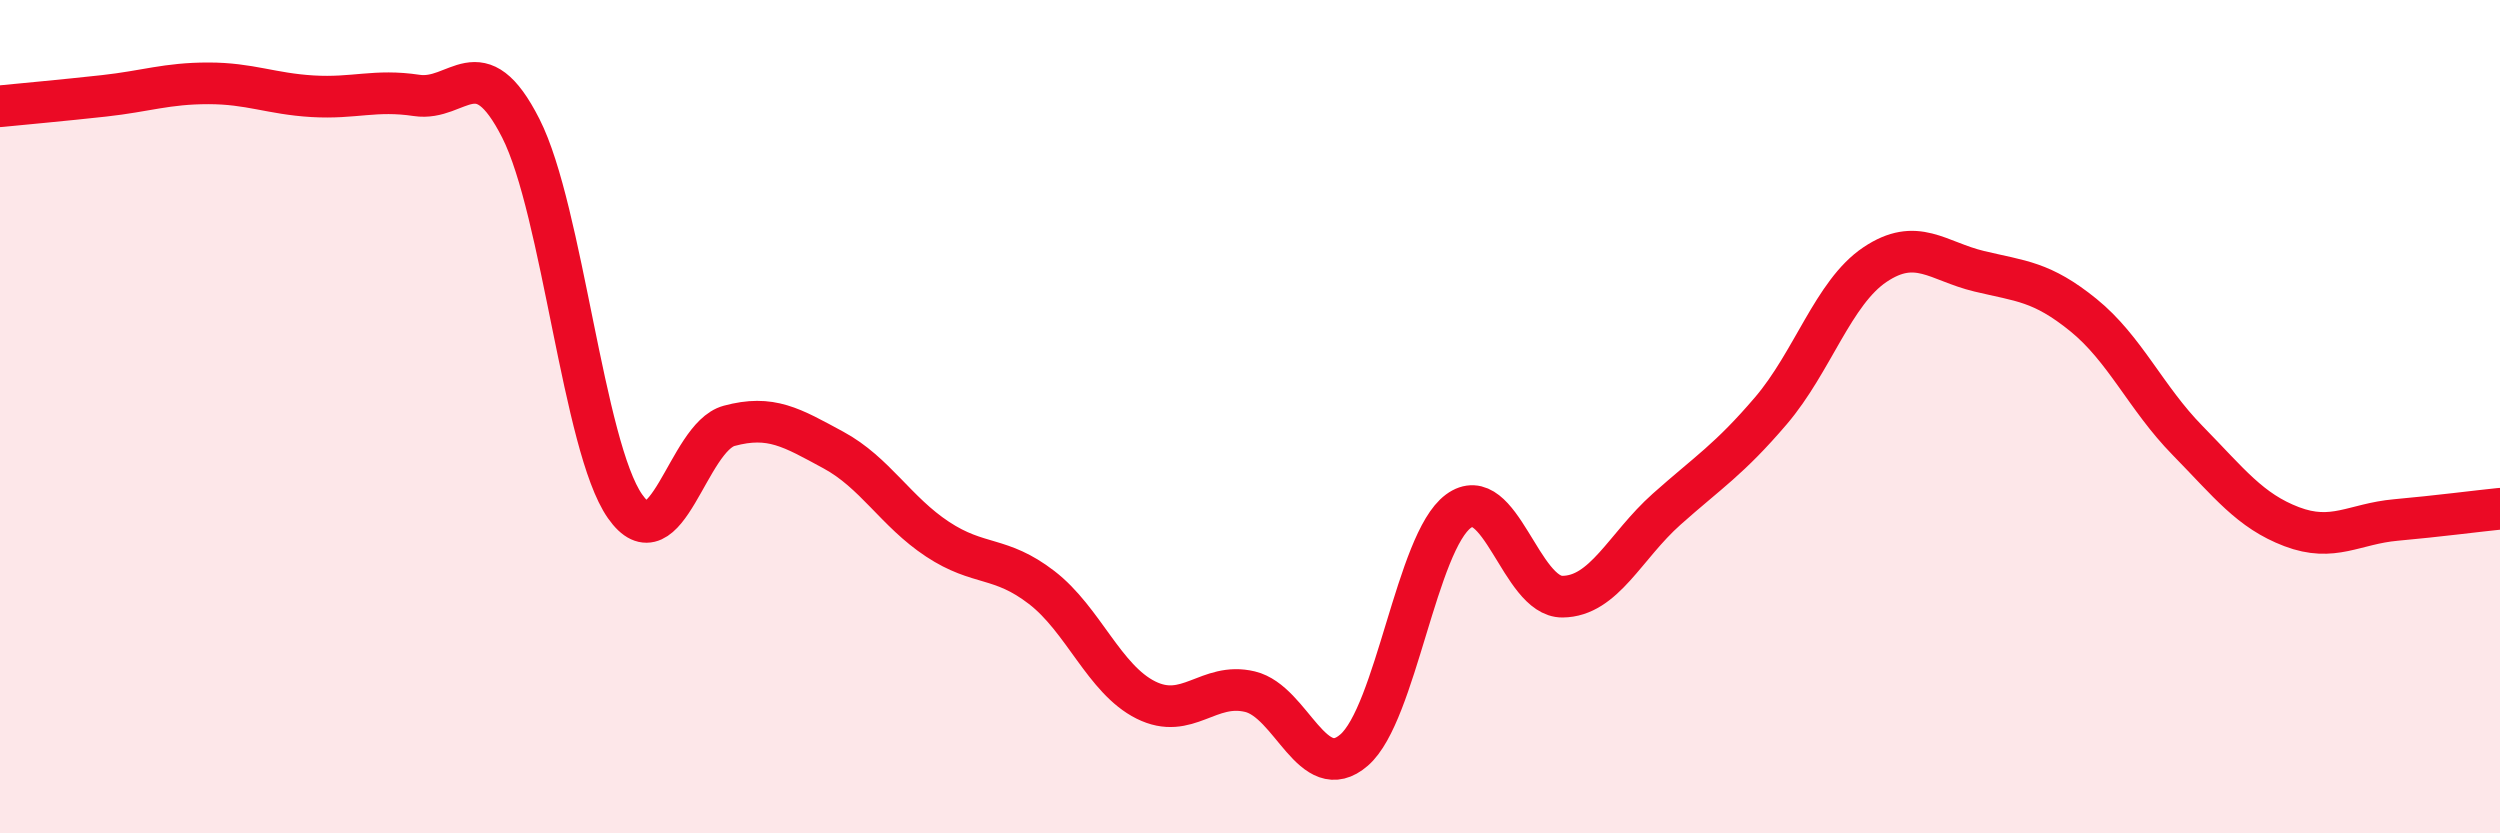
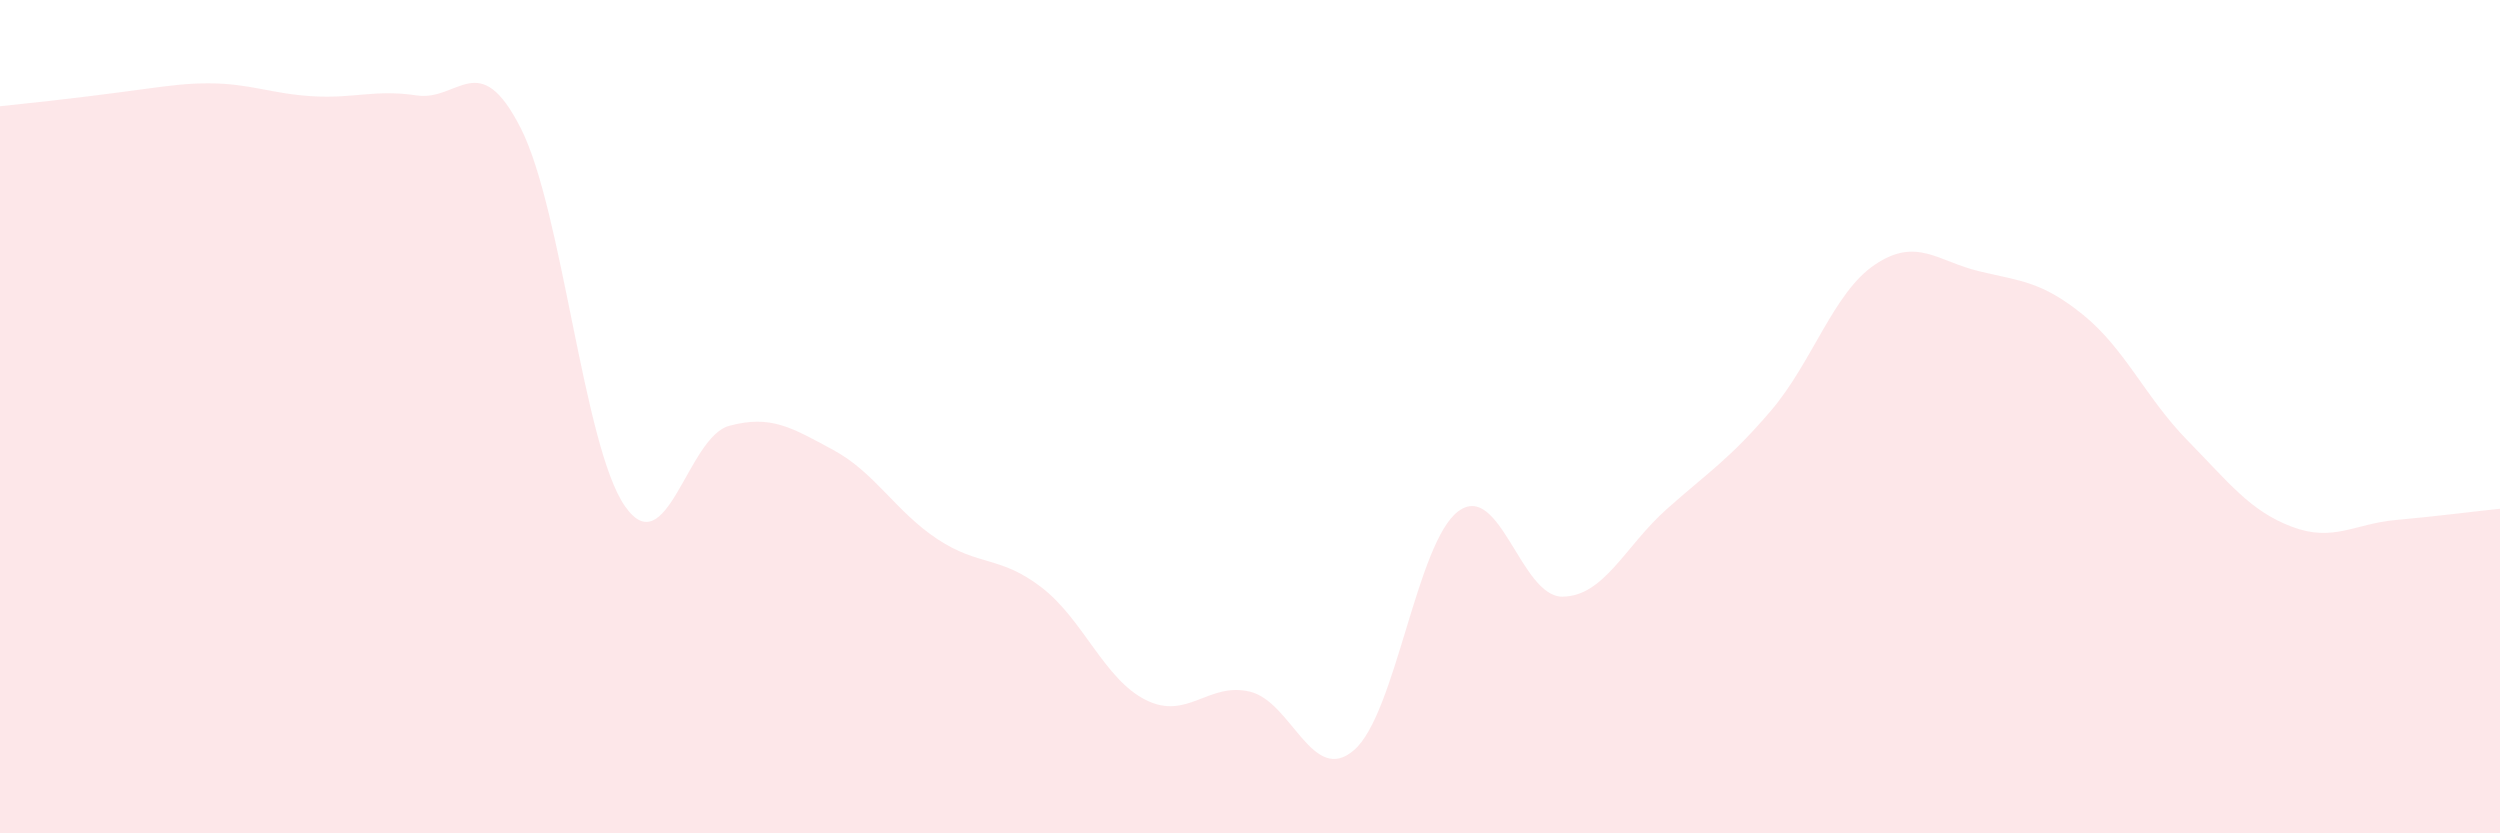
<svg xmlns="http://www.w3.org/2000/svg" width="60" height="20" viewBox="0 0 60 20">
-   <path d="M 0,2.55 C 0.5,2.5 1.5,2.41 2.5,2.3 C 3.5,2.19 4,2 5,2 C 6,2 6.5,2.25 7.5,2.31 C 8.5,2.37 9,2.14 10,2.29 C 11,2.44 11.5,1.11 12.5,3.08 C 13.5,5.05 14,10.72 15,12.15 C 16,13.58 16.5,10.49 17.5,10.22 C 18.5,9.95 19,10.26 20,10.8 C 21,11.34 21.5,12.28 22.5,12.94 C 23.5,13.6 24,13.33 25,14.1 C 26,14.87 26.5,16.3 27.5,16.8 C 28.5,17.3 29,16.36 30,16.6 C 31,16.84 31.5,18.87 32.5,18 C 33.5,17.13 34,13.01 35,12.27 C 36,11.53 36.5,14.33 37.5,14.32 C 38.5,14.31 39,13.11 40,12.22 C 41,11.33 41.5,11.03 42.5,9.86 C 43.5,8.69 44,7.02 45,6.35 C 46,5.68 46.5,6.27 47.5,6.51 C 48.5,6.75 49,6.75 50,7.56 C 51,8.37 51.5,9.55 52.5,10.57 C 53.5,11.59 54,12.26 55,12.64 C 56,13.02 56.5,12.57 57.5,12.48 C 58.5,12.39 59.5,12.26 60,12.21L60 20L0 20Z" fill="#EB0A25" opacity="0.1" stroke-linecap="round" stroke-linejoin="round" />
-   <path d="M 0,2.55 C 0.5,2.5 1.5,2.41 2.5,2.3 C 3.5,2.19 4,2 5,2 C 6,2 6.5,2.25 7.5,2.31 C 8.5,2.37 9,2.14 10,2.29 C 11,2.44 11.5,1.11 12.5,3.08 C 13.5,5.05 14,10.72 15,12.15 C 16,13.58 16.5,10.49 17.5,10.22 C 18.5,9.95 19,10.26 20,10.8 C 21,11.34 21.5,12.28 22.5,12.94 C 23.5,13.6 24,13.33 25,14.1 C 26,14.87 26.5,16.3 27.5,16.8 C 28.5,17.3 29,16.36 30,16.6 C 31,16.84 31.5,18.87 32.5,18 C 33.5,17.13 34,13.01 35,12.27 C 36,11.53 36.5,14.33 37.5,14.32 C 38.5,14.31 39,13.11 40,12.22 C 41,11.33 41.5,11.03 42.5,9.86 C 43.5,8.69 44,7.02 45,6.35 C 46,5.68 46.5,6.27 47.5,6.51 C 48.5,6.75 49,6.75 50,7.56 C 51,8.37 51.5,9.55 52.5,10.57 C 53.5,11.59 54,12.26 55,12.64 C 56,13.02 56.5,12.57 57.5,12.48 C 58.5,12.39 59.5,12.26 60,12.21" stroke="#EB0A25" stroke-width="1" fill="none" stroke-linecap="round" stroke-linejoin="round" />
+   <path d="M 0,2.55 C 3.5,2.19 4,2 5,2 C 6,2 6.5,2.25 7.5,2.31 C 8.5,2.37 9,2.14 10,2.29 C 11,2.44 11.5,1.11 12.5,3.08 C 13.5,5.05 14,10.72 15,12.15 C 16,13.58 16.5,10.49 17.5,10.22 C 18.5,9.95 19,10.26 20,10.8 C 21,11.34 21.5,12.28 22.5,12.94 C 23.5,13.6 24,13.33 25,14.1 C 26,14.87 26.5,16.3 27.5,16.8 C 28.5,17.3 29,16.36 30,16.6 C 31,16.84 31.5,18.87 32.5,18 C 33.5,17.13 34,13.01 35,12.27 C 36,11.53 36.5,14.33 37.5,14.32 C 38.5,14.31 39,13.11 40,12.22 C 41,11.33 41.5,11.03 42.5,9.86 C 43.5,8.69 44,7.02 45,6.35 C 46,5.68 46.5,6.27 47.5,6.51 C 48.5,6.75 49,6.75 50,7.56 C 51,8.37 51.5,9.55 52.5,10.57 C 53.5,11.59 54,12.26 55,12.64 C 56,13.02 56.5,12.57 57.5,12.48 C 58.5,12.39 59.5,12.26 60,12.21L60 20L0 20Z" fill="#EB0A25" opacity="0.1" stroke-linecap="round" stroke-linejoin="round" />
</svg>